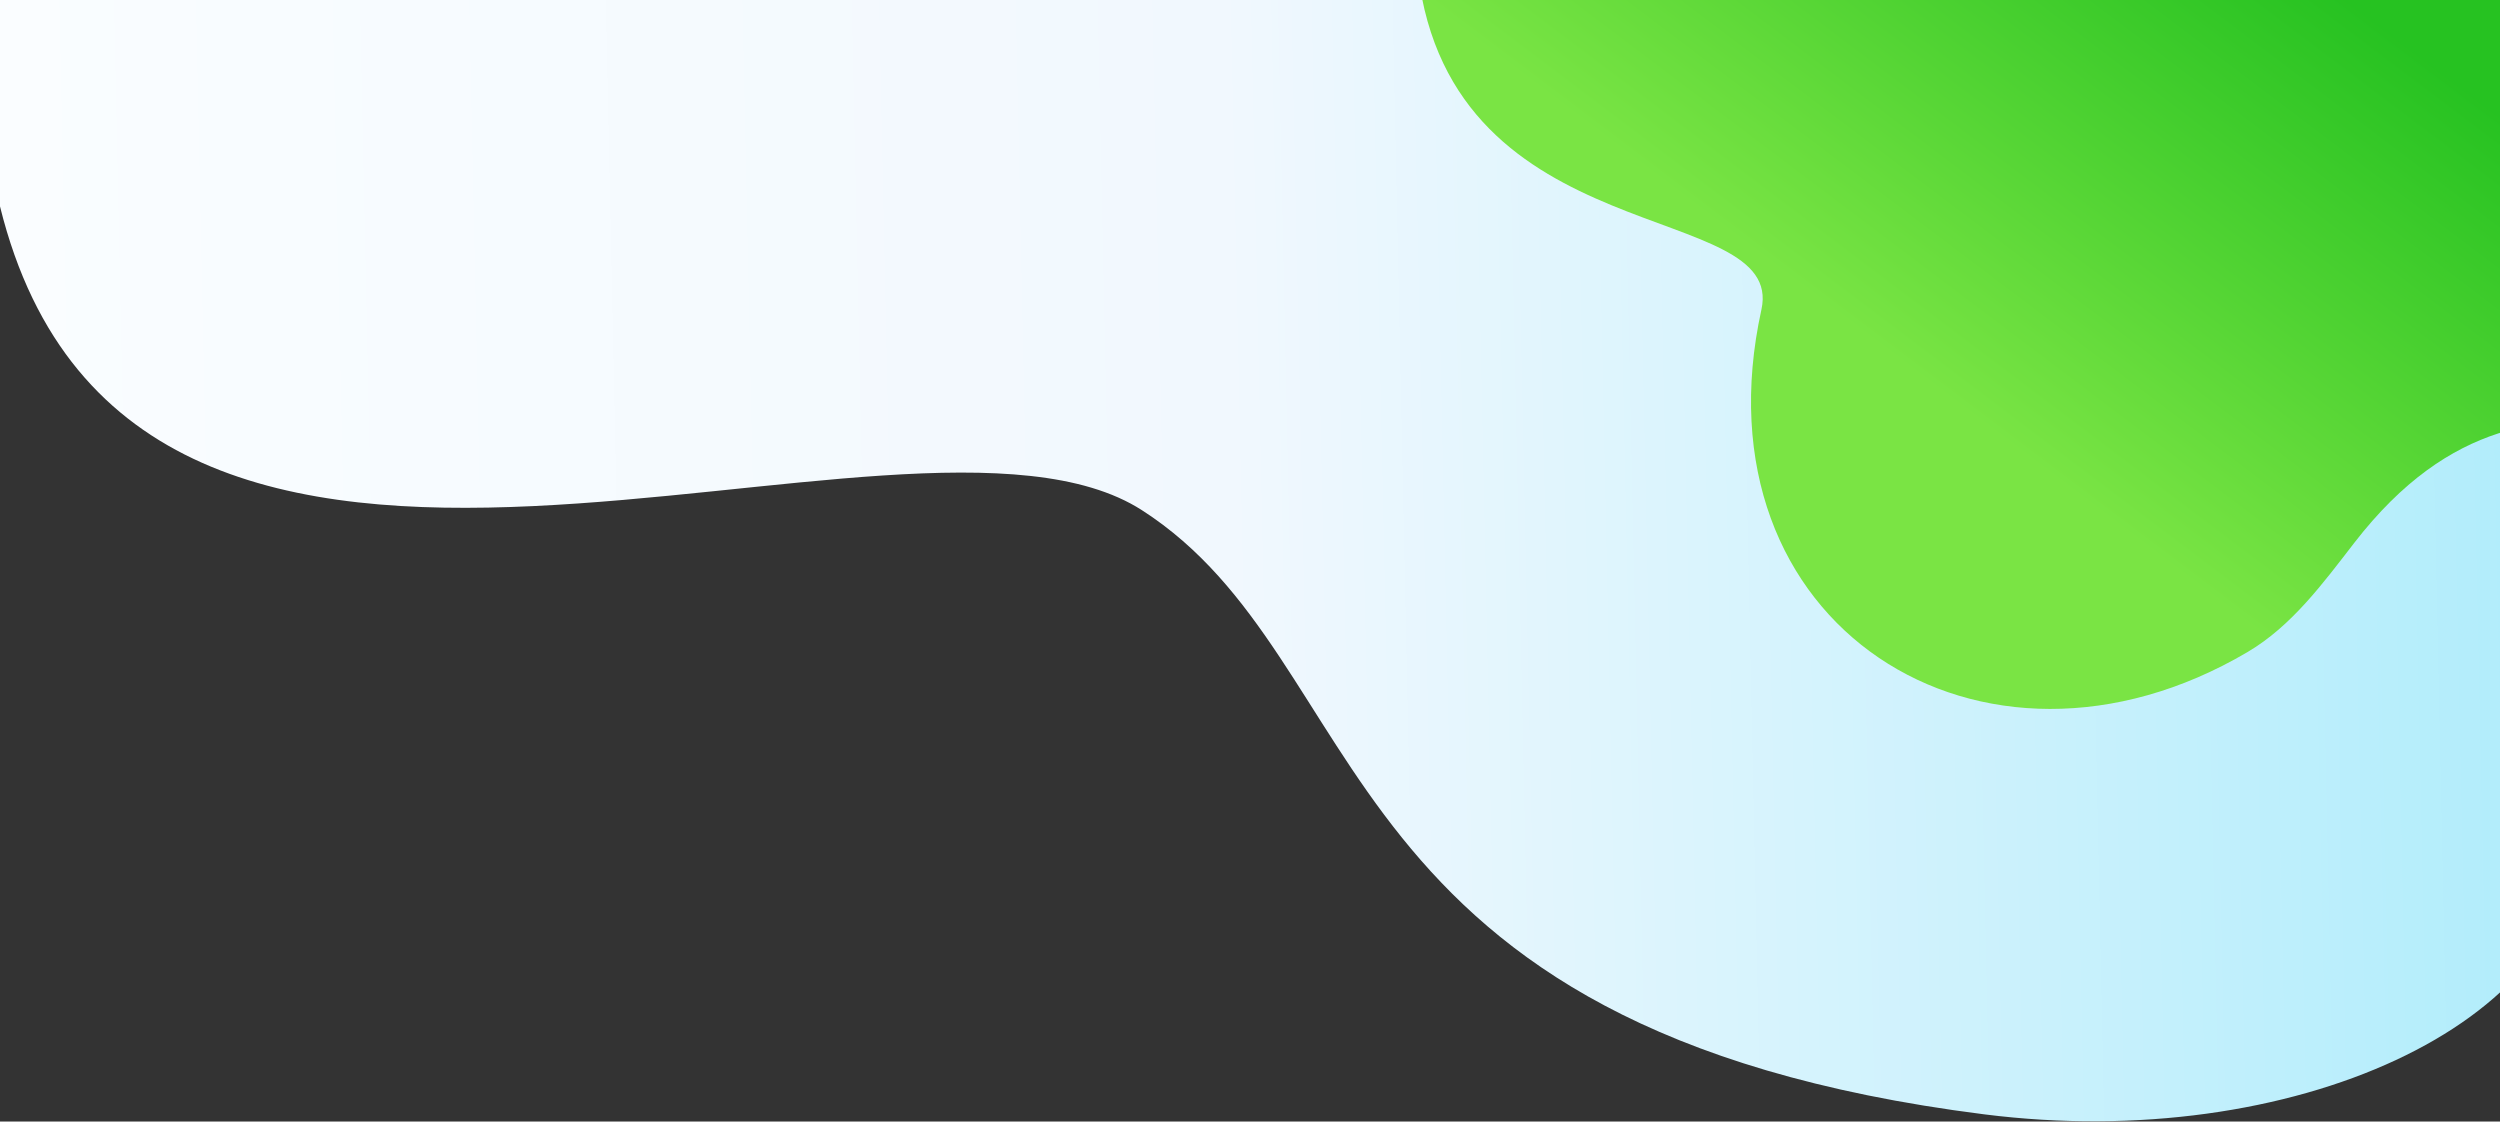
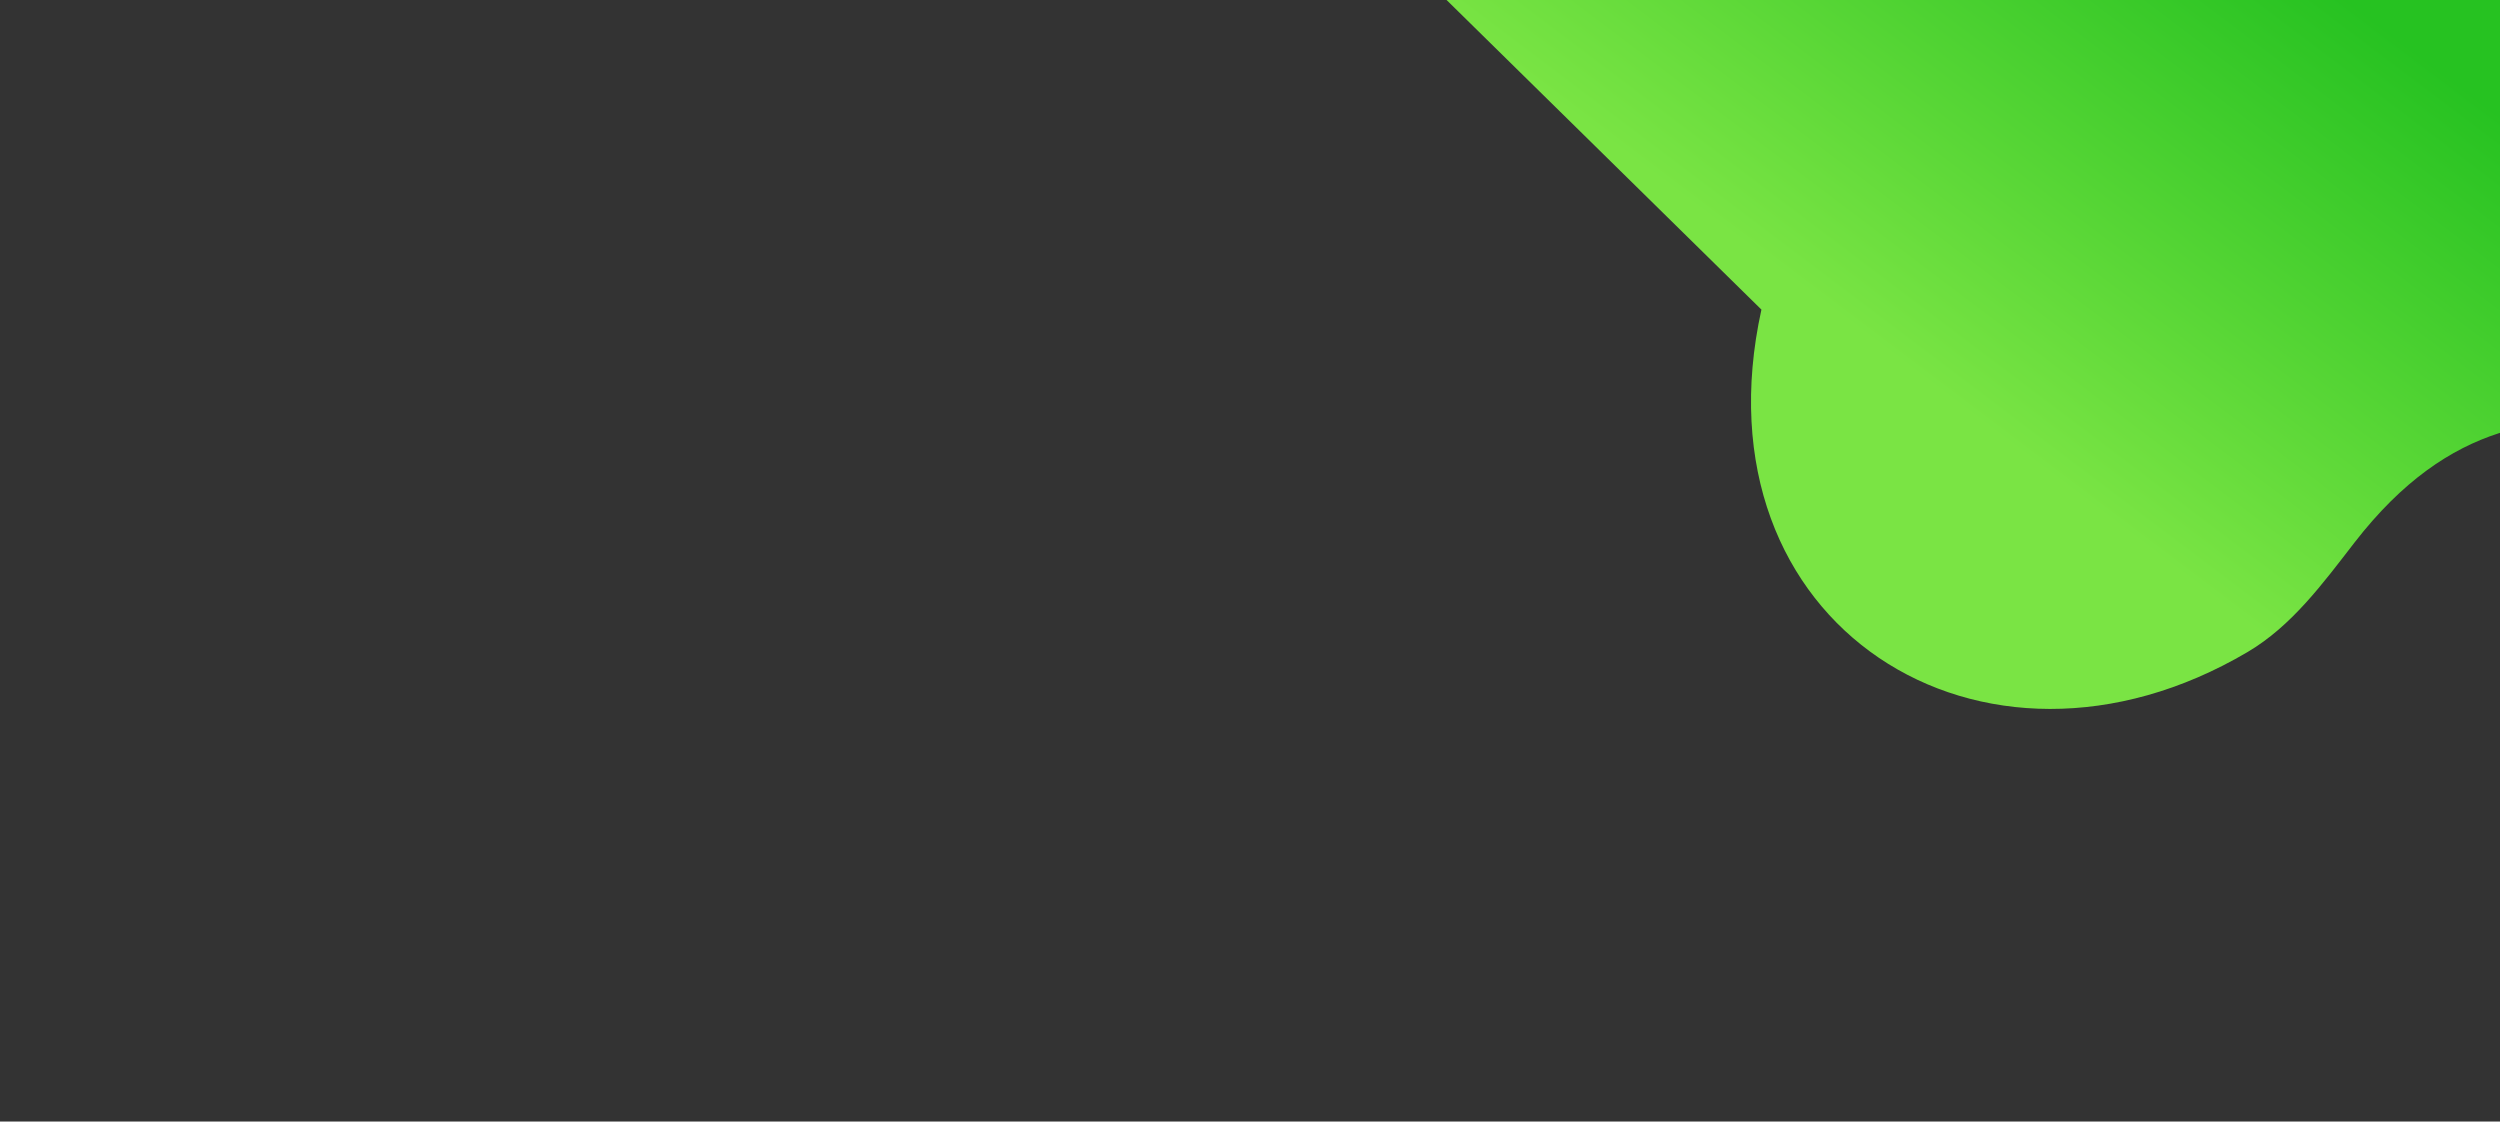
<svg xmlns="http://www.w3.org/2000/svg" width="1440" height="646" viewBox="0 0 1440 646" fill="none">
  <rect x="0" y="0" width="1440" height="646" fill="#333333" stroke="none" />
-   <path d="M657.725 293.855C521.787 206.495 77.661 433.312 0 118.873L0.003 -70H1484V481.5C1484 589.57 1320.24 664.334 1142.87 641.855C759.305 593.244 793.663 381.215 657.725 293.855Z" fill="url(#paint0_linear_148_3)" />
-   <path d="M1014.58 178.333C974.629 360.139 1141.73 465.701 1294.59 375.579C1320.08 360.55 1338.04 335.968 1356.15 312.566C1466.9 169.431 1580.96 306.316 1649.39 205.302C1747.4 61.242 1567.2 -95.59 1567.38 -95.789C1397 -252.078 797.361 -179.778 816.68 -16.272C835.999 147.234 1028.73 113.951 1014.58 178.333Z" fill="url(#paint1_linear_148_3)" />
+   <path d="M1014.58 178.333C974.629 360.139 1141.73 465.701 1294.59 375.579C1320.08 360.55 1338.04 335.968 1356.15 312.566C1466.9 169.431 1580.96 306.316 1649.39 205.302C1747.4 61.242 1567.2 -95.59 1567.38 -95.789C1397 -252.078 797.361 -179.778 816.68 -16.272Z" fill="url(#paint1_linear_148_3)" />
  <defs>
    <linearGradient id="paint0_linear_148_3" x1="0.002" y1="242.913" x2="1499.8" y2="210.838" gradientUnits="userSpaceOnUse">
      <stop stop-color="#FAFDFF" />
      <stop offset="0.472" stop-color="#F1F8FE" />
      <stop offset="1" stop-color="#ADECFB" />
    </linearGradient>
    <linearGradient id="paint1_linear_148_3" x1="1370.15" y1="13.35" x2="1176.14" y2="270.027" gradientUnits="userSpaceOnUse">
      <stop stop-color="#26C221" />
      <stop offset="1" stop-color="#7AE444" />
    </linearGradient>
  </defs>
</svg>